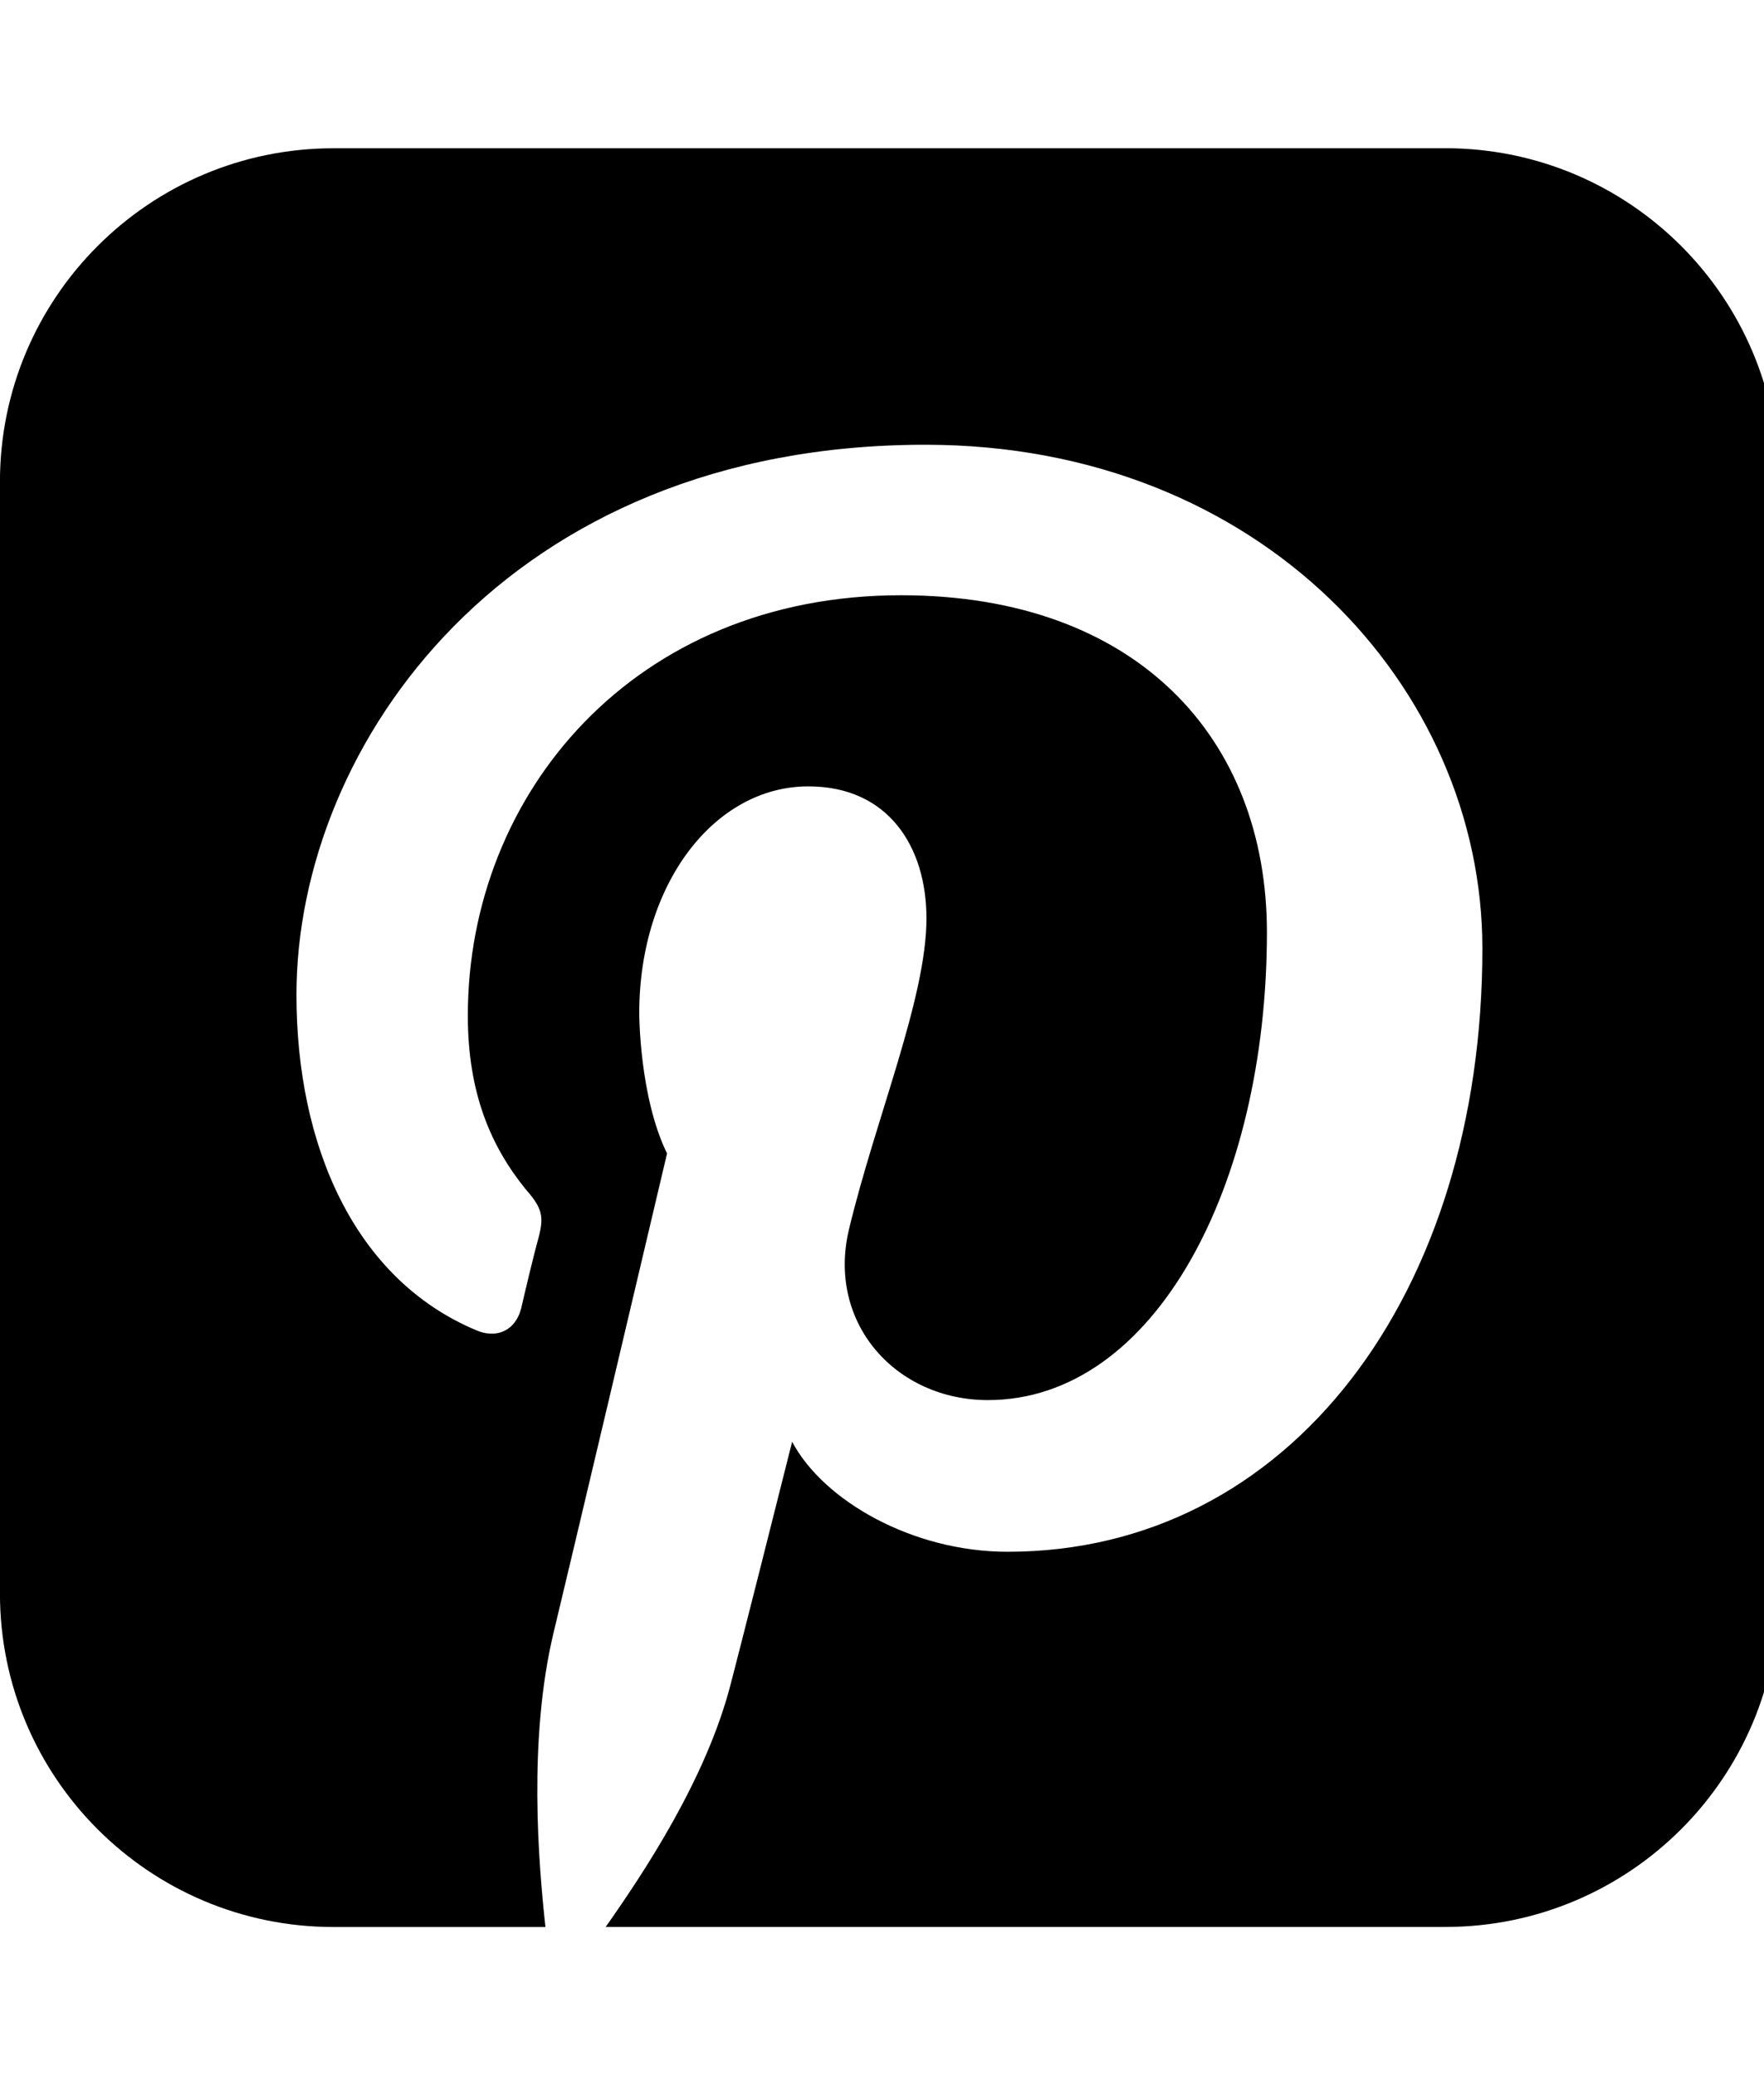
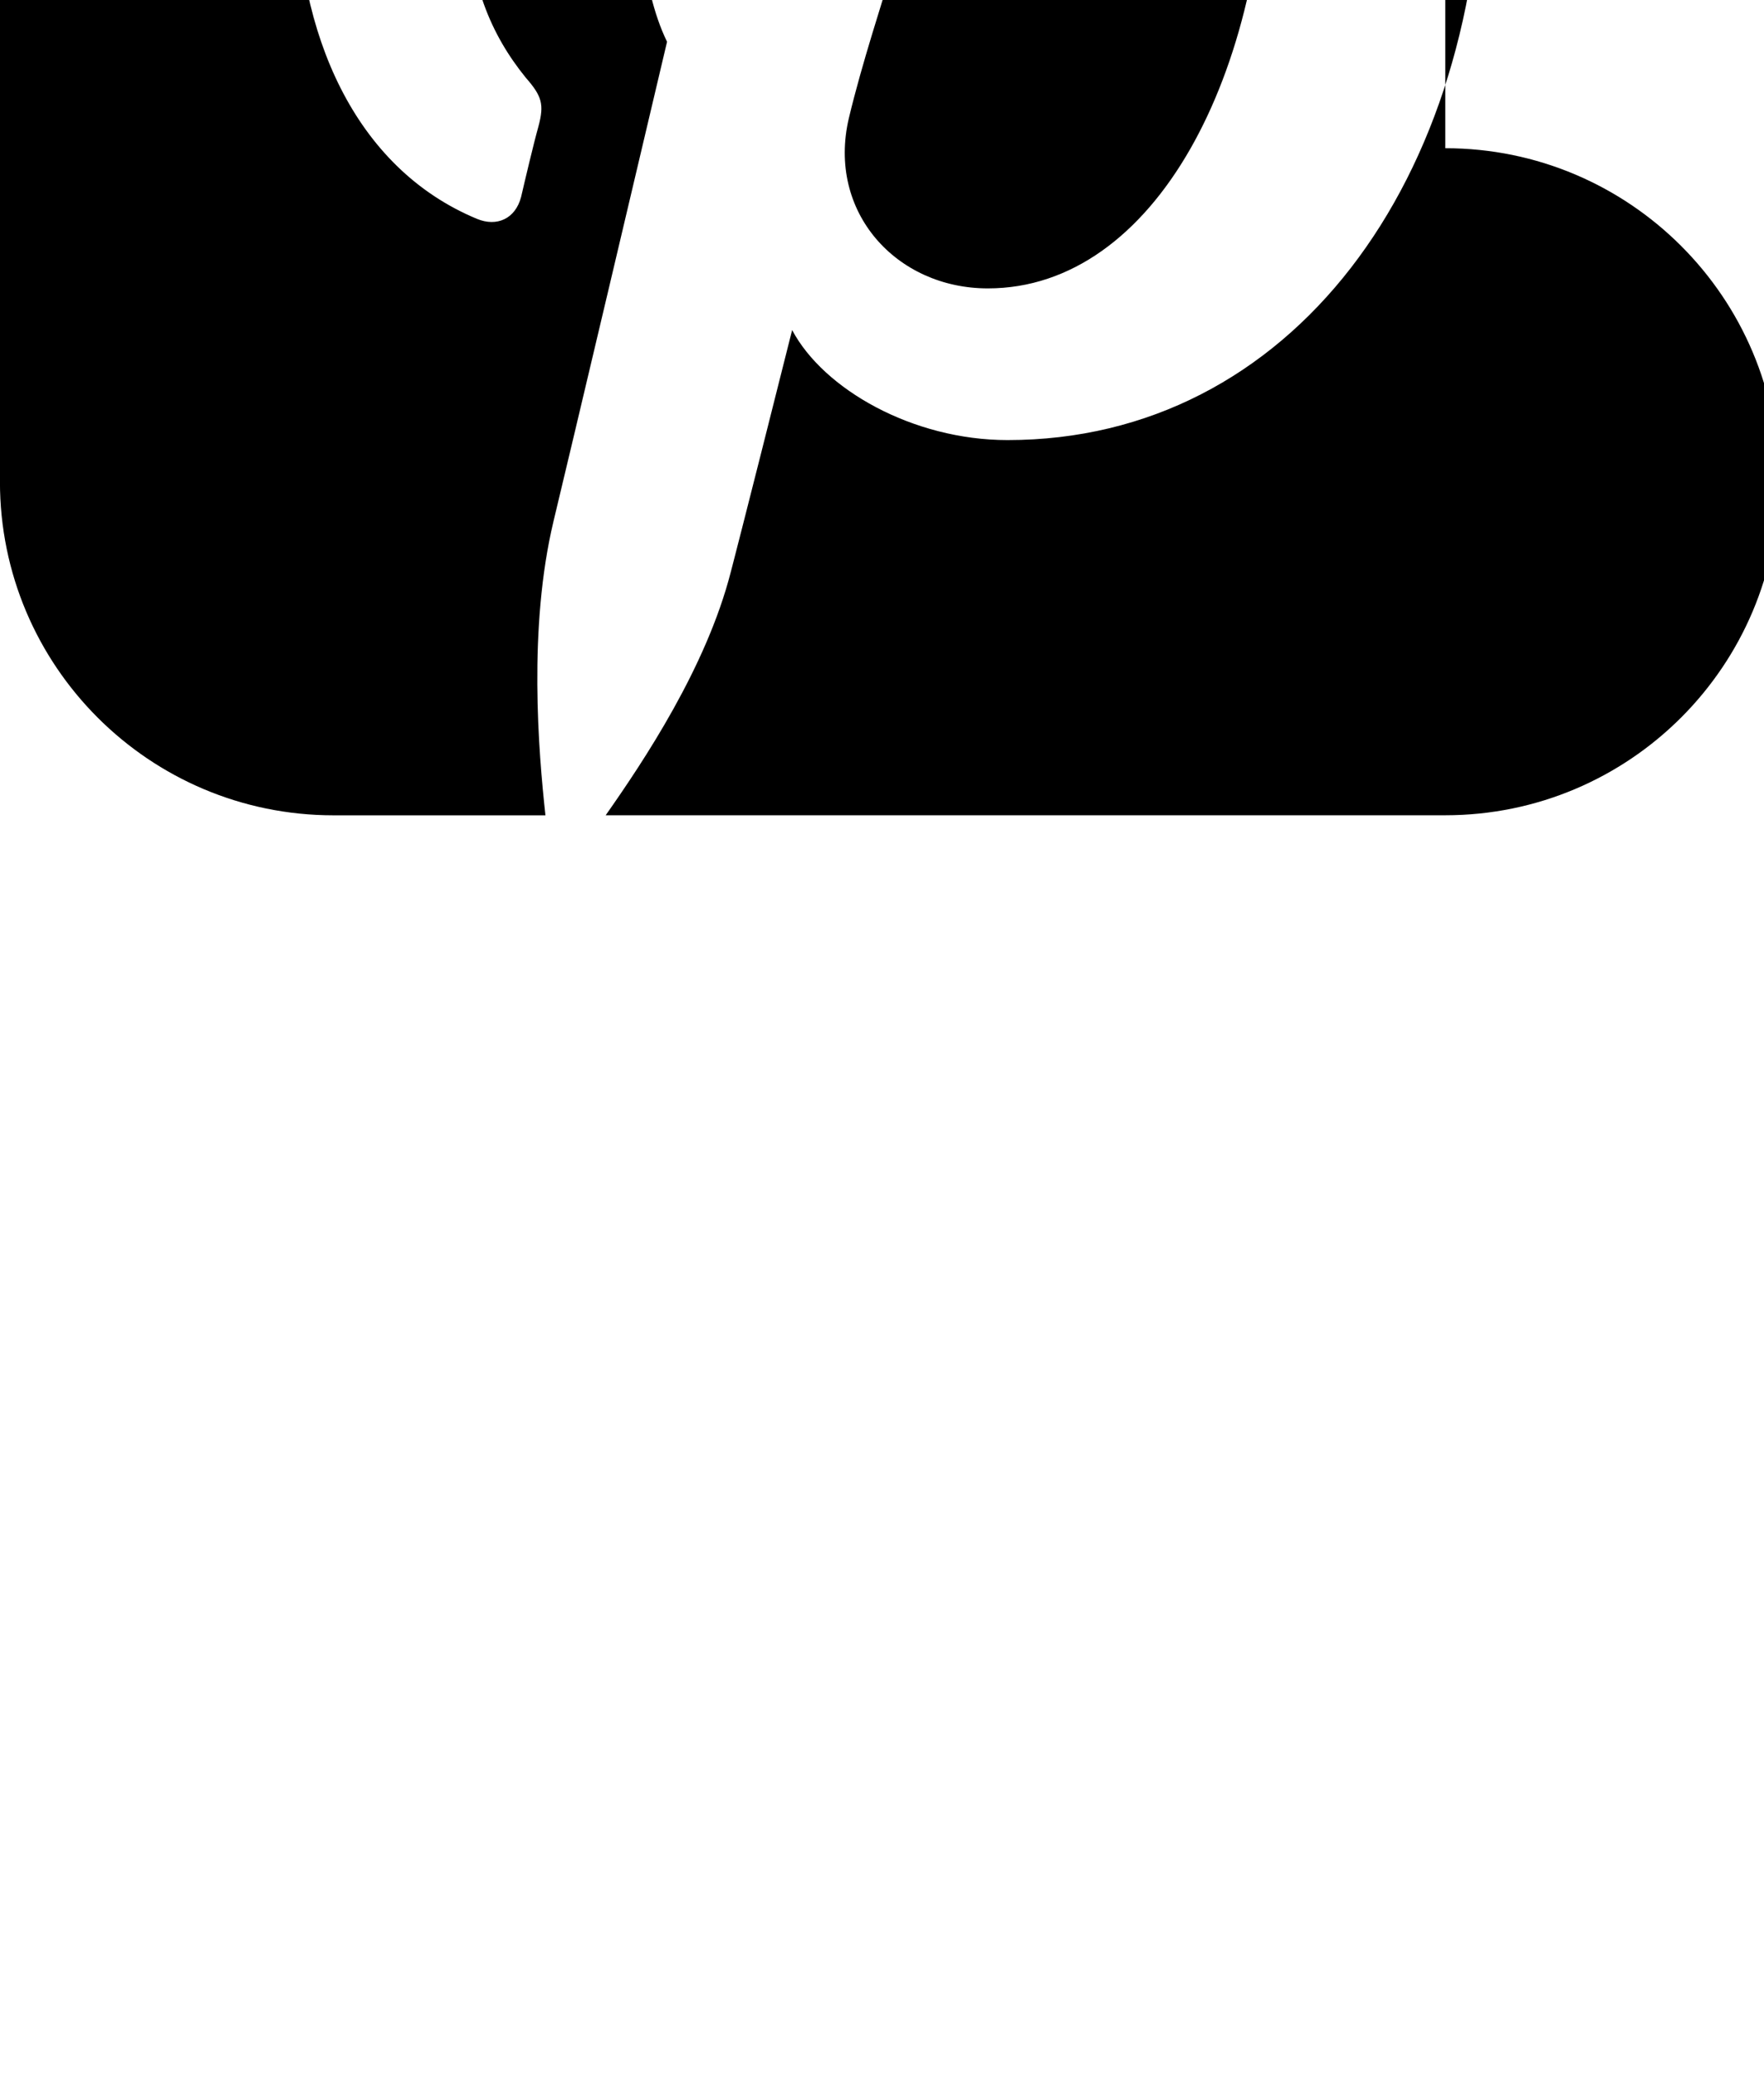
<svg xmlns="http://www.w3.org/2000/svg" version="1.1" width="34" height="40" viewBox="0 0 34 40">
  <title>social-pinterest-square</title>
-   <path d="M27.857 2.857c3.549 0 6.429 2.879 6.429 6.429v21.429c0 3.549-2.879 6.429-6.429 6.429h-16.183c0.737-1.049 1.942-2.857 2.411-4.688 0 0 0.201-0.759 1.183-4.665 0.603 1.138 2.321 2.121 4.152 2.121 5.446 0 9.152-4.978 9.152-11.629 0-5.022-4.263-9.71-10.737-9.71-8.058 0-12.121 5.781-12.121 10.603 0 2.902 1.116 5.491 3.482 6.473 0.379 0.156 0.737 0 0.848-0.424 0.067-0.29 0.246-1.049 0.335-1.362 0.112-0.424 0.067-0.58-0.246-0.938-0.67-0.826-1.116-1.853-1.116-3.348 0-4.286 3.214-8.103 8.348-8.103 4.554 0 7.054 2.768 7.054 6.496 0 4.888-2.165 9.018-5.379 9.018-1.763 0-3.103-1.473-2.679-3.281 0.513-2.143 1.496-4.464 1.496-6.004 0-1.384-0.737-2.545-2.277-2.545-1.808 0-3.259 1.875-3.259 4.375 0 0 0 1.607 0.536 2.701-1.853 7.857-2.188 9.241-2.188 9.241-0.491 2.054-0.29 4.442-0.156 5.67h-4.085c-3.549 0-6.429-2.879-6.429-6.429v-21.429c0-3.549 2.879-6.429 6.429-6.429h21.429z" />
+   <path d="M27.857 2.857c3.549 0 6.429 2.879 6.429 6.429c0 3.549-2.879 6.429-6.429 6.429h-16.183c0.737-1.049 1.942-2.857 2.411-4.688 0 0 0.201-0.759 1.183-4.665 0.603 1.138 2.321 2.121 4.152 2.121 5.446 0 9.152-4.978 9.152-11.629 0-5.022-4.263-9.71-10.737-9.71-8.058 0-12.121 5.781-12.121 10.603 0 2.902 1.116 5.491 3.482 6.473 0.379 0.156 0.737 0 0.848-0.424 0.067-0.29 0.246-1.049 0.335-1.362 0.112-0.424 0.067-0.58-0.246-0.938-0.67-0.826-1.116-1.853-1.116-3.348 0-4.286 3.214-8.103 8.348-8.103 4.554 0 7.054 2.768 7.054 6.496 0 4.888-2.165 9.018-5.379 9.018-1.763 0-3.103-1.473-2.679-3.281 0.513-2.143 1.496-4.464 1.496-6.004 0-1.384-0.737-2.545-2.277-2.545-1.808 0-3.259 1.875-3.259 4.375 0 0 0 1.607 0.536 2.701-1.853 7.857-2.188 9.241-2.188 9.241-0.491 2.054-0.29 4.442-0.156 5.67h-4.085c-3.549 0-6.429-2.879-6.429-6.429v-21.429c0-3.549 2.879-6.429 6.429-6.429h21.429z" />
</svg>